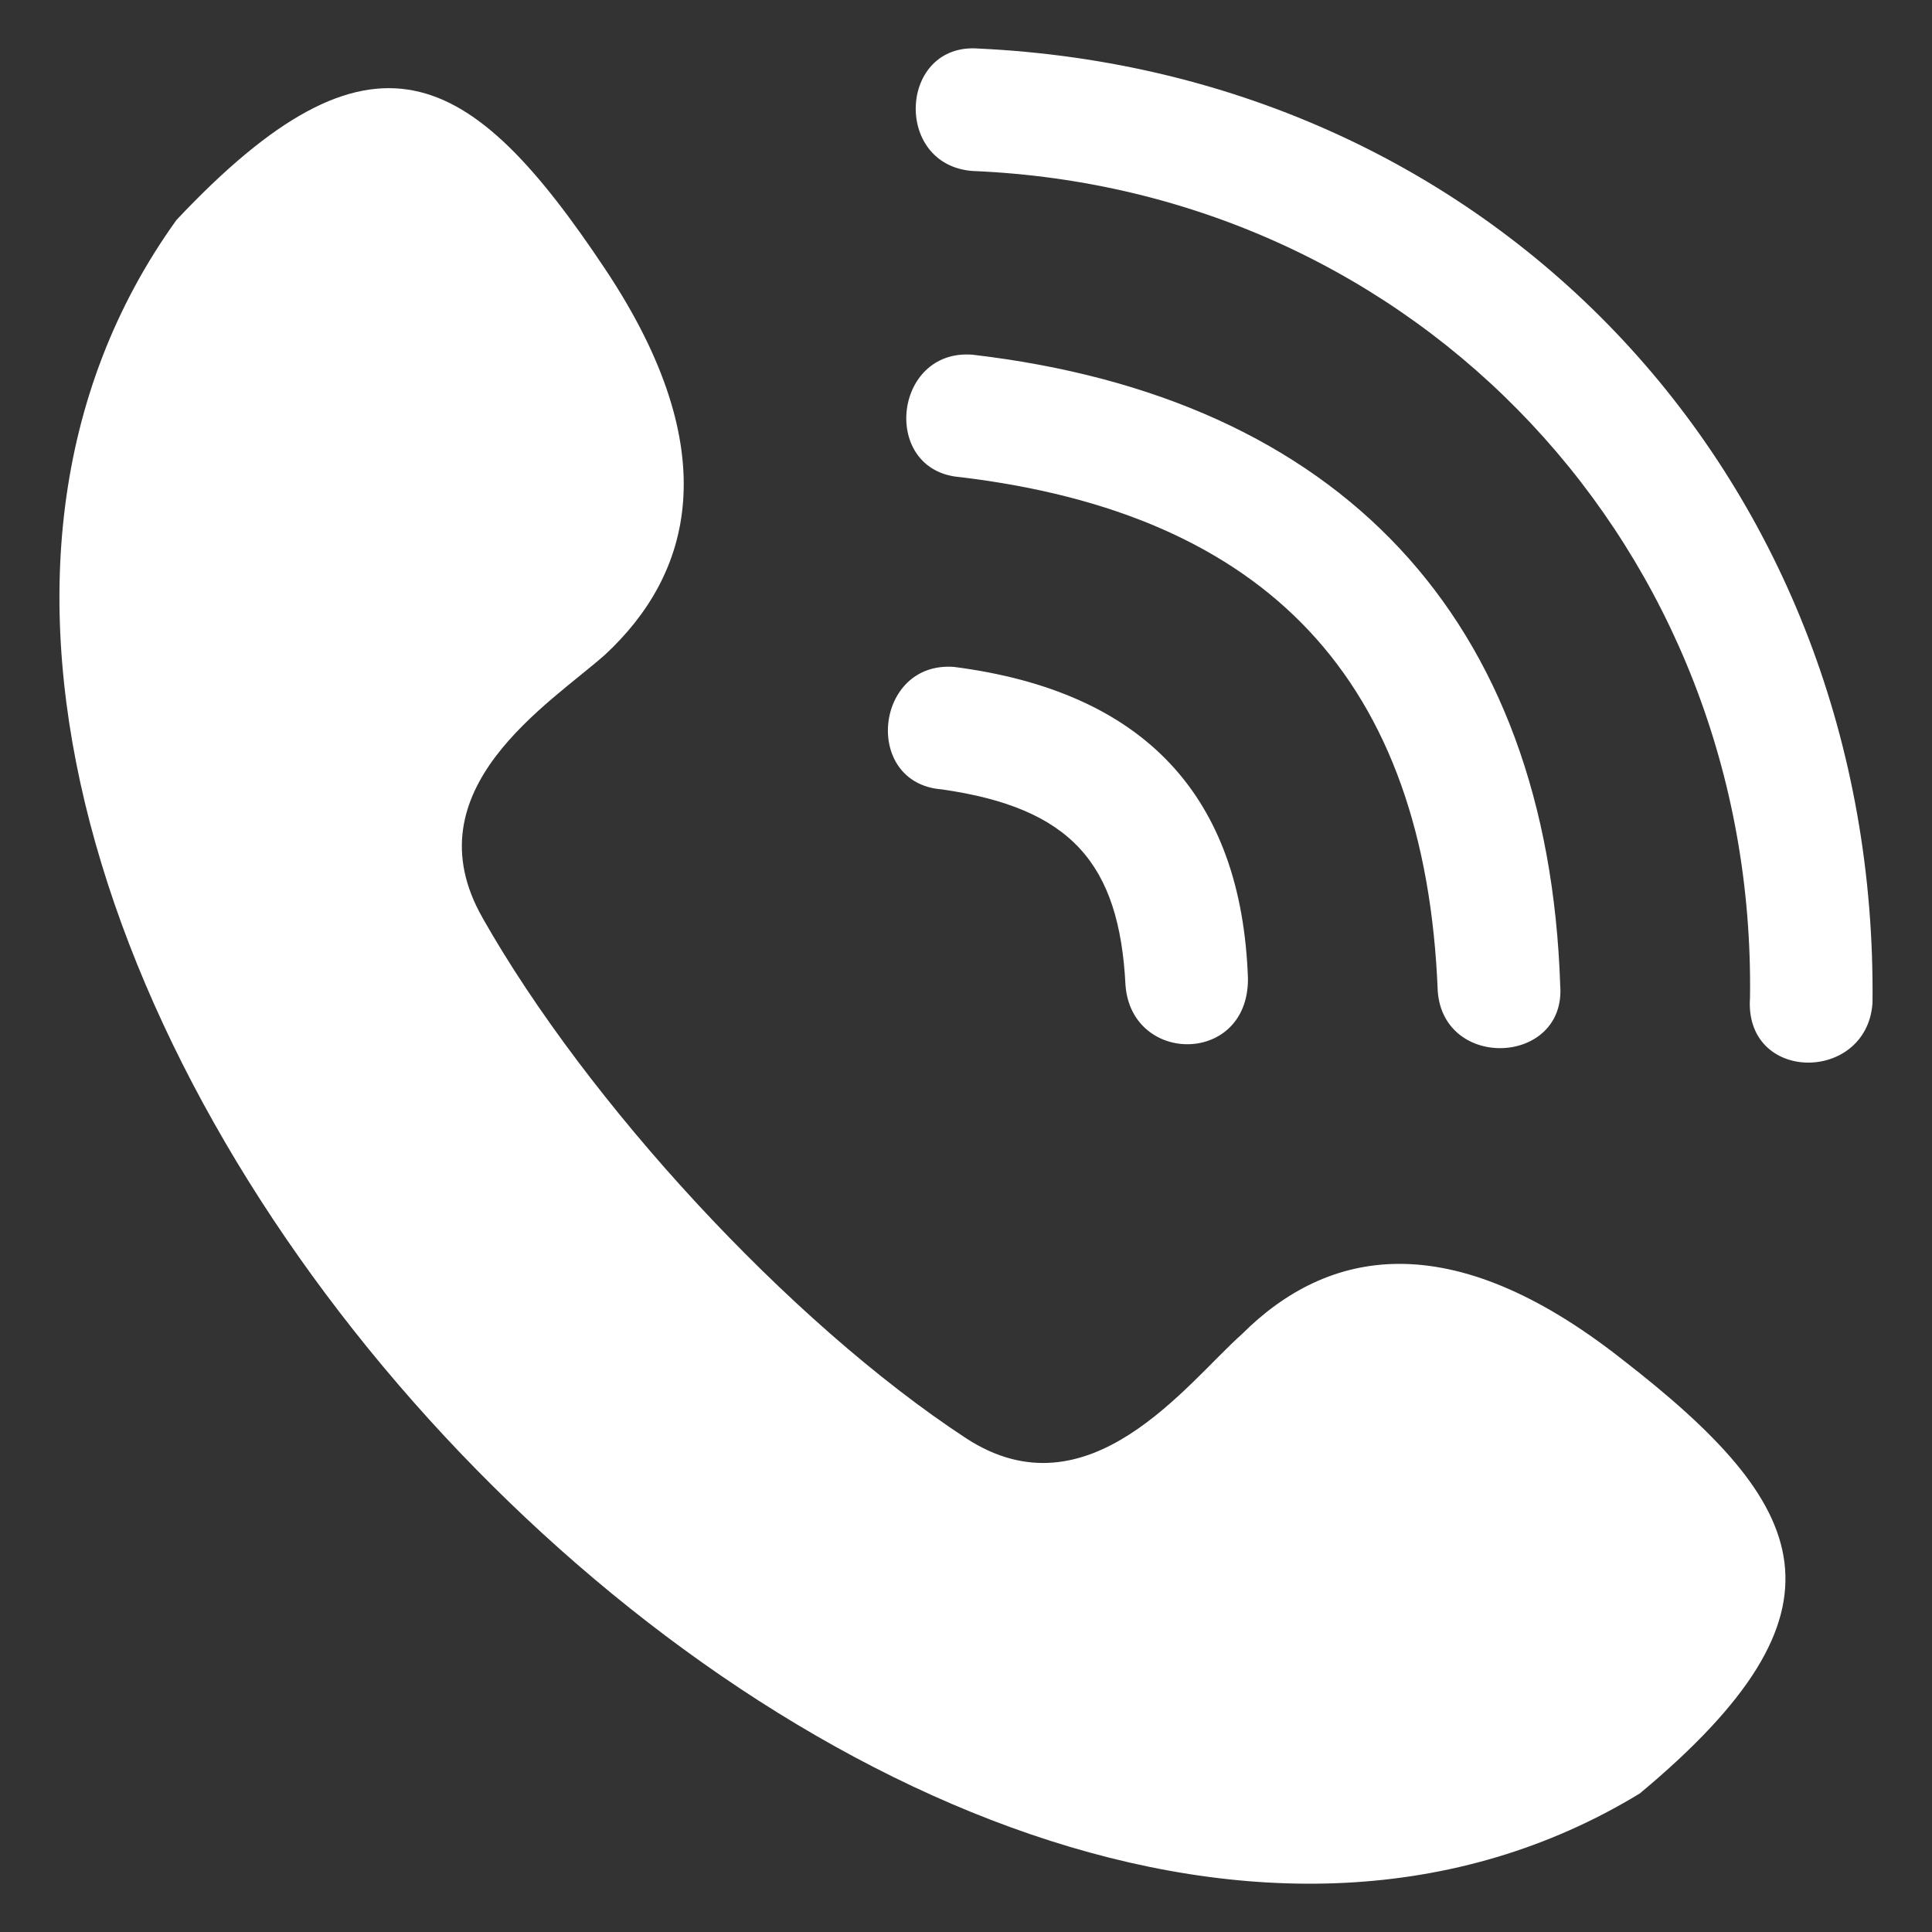
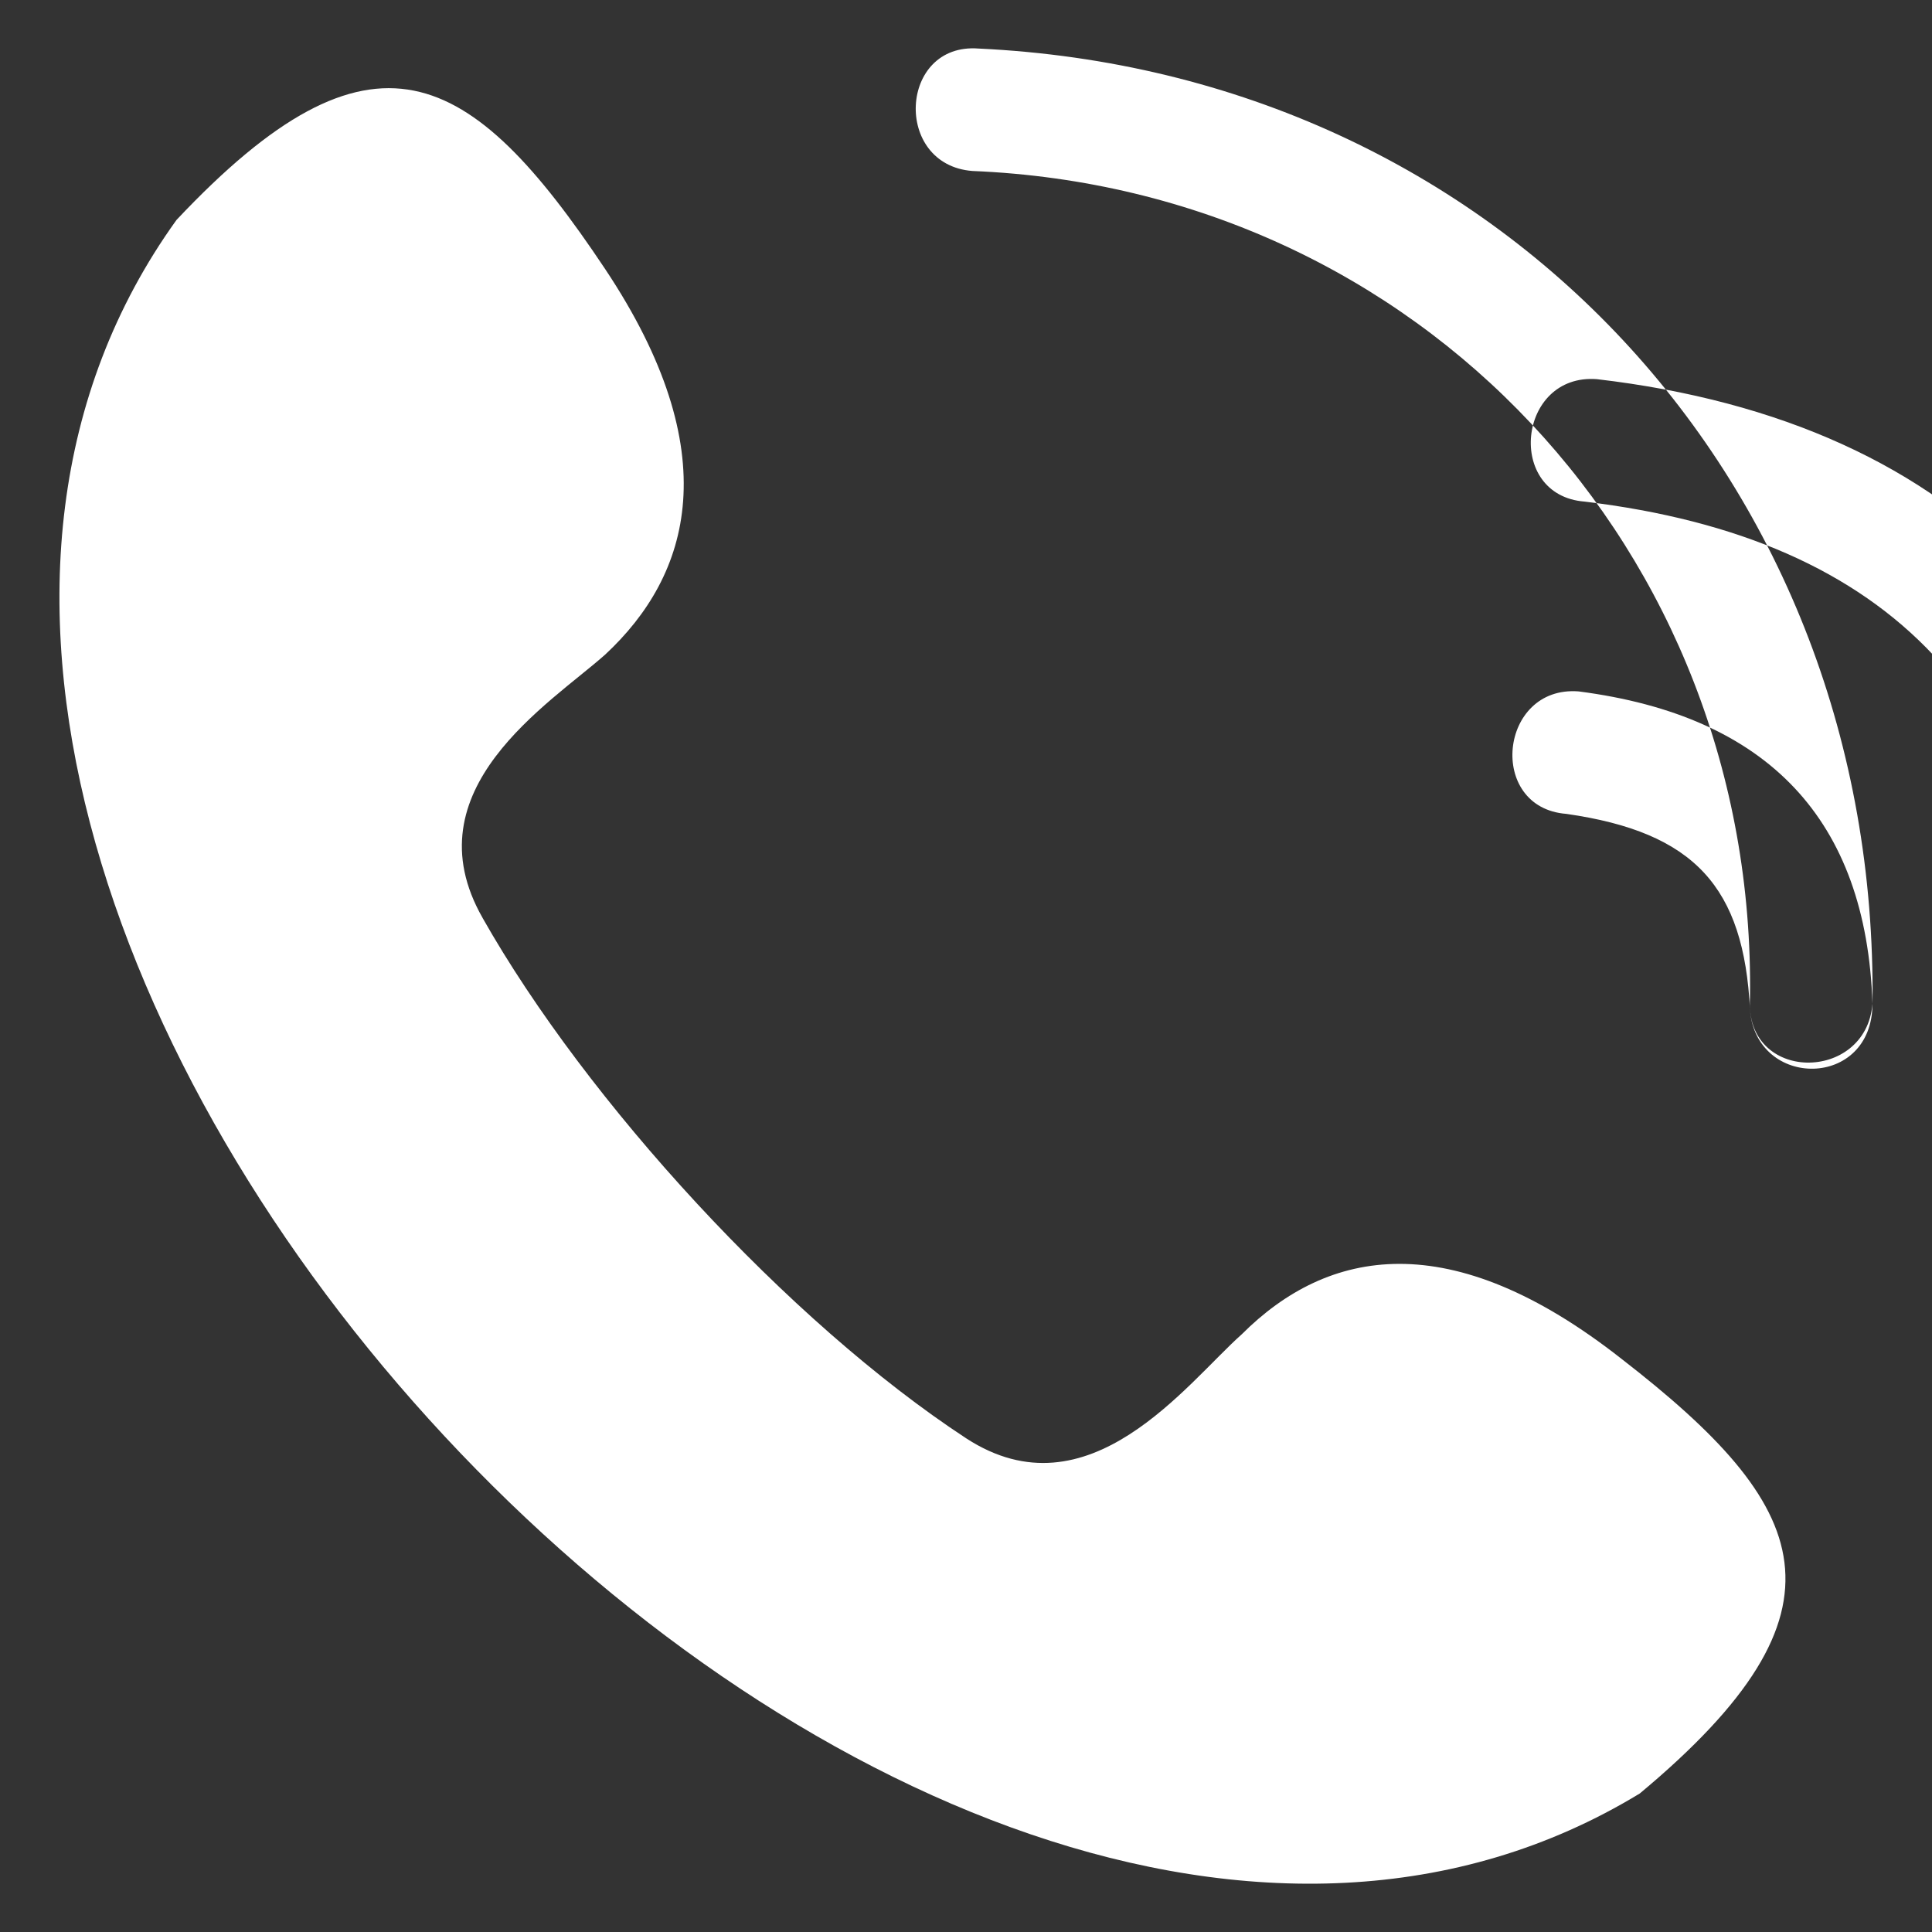
<svg xmlns="http://www.w3.org/2000/svg" width="512" height="512" x="0" y="0" viewBox="0 0 100 100" style="enable-background:new 0 0 512 512" xml:space="preserve" class="">
  <rect x="0" y="0" width="100" height="100" fill="#333333" stroke="none" />
  <g>
-     <path fill-rule="evenodd" d="M24.981 47.513c-3.803-6.655 3.486-11.092 6.338-13.627 4.436-4.12 6.338-10.458 0-19.966C24.347 3.462 19.277.61 9.135 11.385-16.85 47.512 46.847 115.962 84.875 92.83c11.408-9.507 8.873-14.894-.951-22.5-8.873-6.972-15.212-5.704-19.65-1.268-2.852 2.535-7.922 9.507-14.26 5.388-9.19-6.022-19.65-17.43-25.035-26.937zm71.937 4.436c-.317 4.12-6.655 4.12-6.338-.317C90.897 28.5 73.467 9.802 50.334 8.85c-4.12-.317-3.803-6.655.317-6.337 26.936 1.267 46.585 22.5 46.269 49.436zm-32.324-1.267c0 4.436-6.021 4.436-6.338.317-.317-6.338-2.853-9.19-9.507-10.14-4.12-.318-3.486-6.656.634-6.339 9.824 1.268 14.894 6.656 15.212 16.163zm16.162.317c.317 4.12-6.021 4.437-6.338.317-.634-16.162-8.873-24.718-24.718-26.62-4.12-.317-3.486-6.655.634-6.337 19.014 2.218 29.789 13.626 30.422 32.64z" clip-rule="evenodd" fill="#ffffff" opacity="1" data-original="#000000" />
+     <path fill-rule="evenodd" d="M24.981 47.513c-3.803-6.655 3.486-11.092 6.338-13.627 4.436-4.12 6.338-10.458 0-19.966C24.347 3.462 19.277.61 9.135 11.385-16.85 47.512 46.847 115.962 84.875 92.83c11.408-9.507 8.873-14.894-.951-22.5-8.873-6.972-15.212-5.704-19.65-1.268-2.852 2.535-7.922 9.507-14.26 5.388-9.19-6.022-19.65-17.43-25.035-26.937zm71.937 4.436c-.317 4.12-6.655 4.12-6.338-.317C90.897 28.5 73.467 9.802 50.334 8.85c-4.12-.317-3.803-6.655.317-6.337 26.936 1.267 46.585 22.5 46.269 49.436zc0 4.436-6.021 4.436-6.338.317-.317-6.338-2.853-9.19-9.507-10.14-4.12-.318-3.486-6.656.634-6.339 9.824 1.268 14.894 6.656 15.212 16.163zm16.162.317c.317 4.12-6.021 4.437-6.338.317-.634-16.162-8.873-24.718-24.718-26.62-4.12-.317-3.486-6.655.634-6.337 19.014 2.218 29.789 13.626 30.422 32.64z" clip-rule="evenodd" fill="#ffffff" opacity="1" data-original="#000000" />
  </g>
</svg>